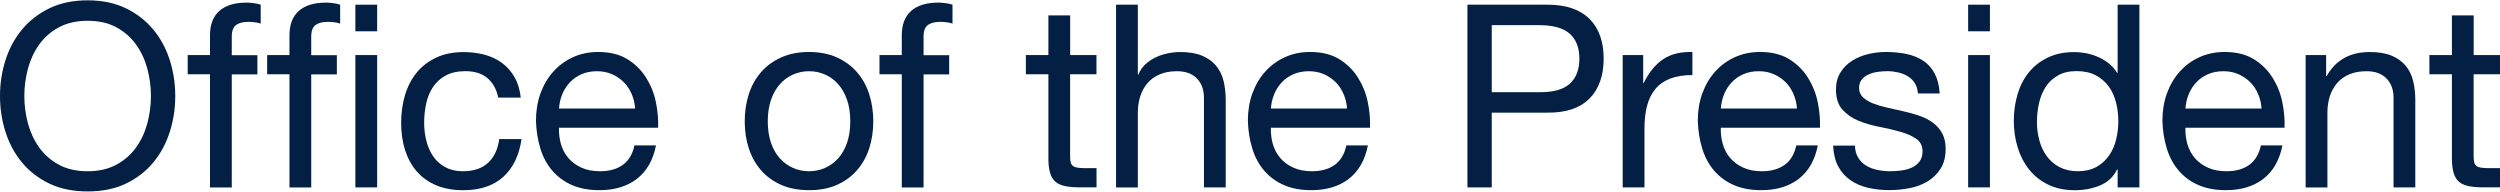
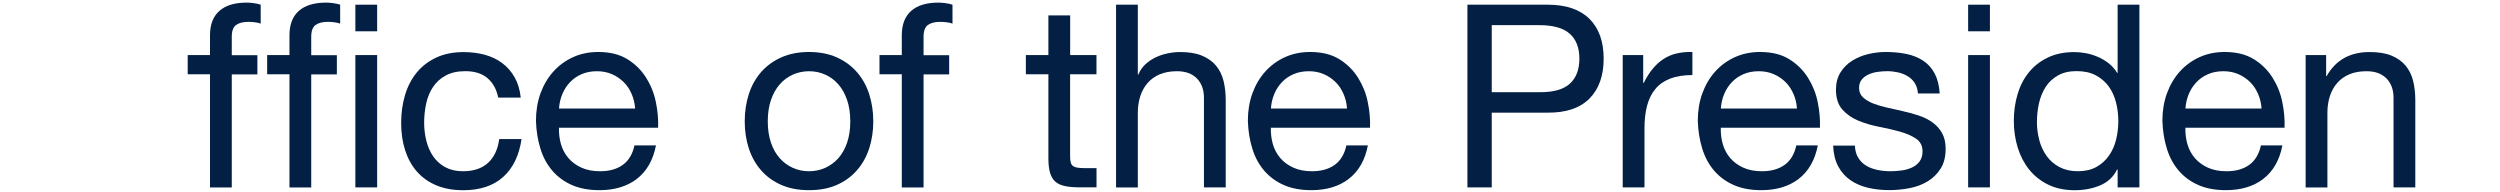
<svg xmlns="http://www.w3.org/2000/svg" width="391" height="30" viewBox="0 0 391 30" fill="none">
  <g clip-path="url(#clip0_946_211)">
-     <path d="M0.86 9.397C1.436 7.596 2.295 6.003 3.447 4.611C4.599 3.227 6.026 2.118 7.737 1.292C9.448 0.467 11.435 0.05 13.705 0.05C15.975 0.05 17.962 0.467 19.673 1.292C21.384 2.118 22.811 3.227 23.963 4.611C25.115 5.995 25.974 7.596 26.55 9.397C27.126 11.198 27.41 13.074 27.41 15.016C27.41 16.959 27.126 18.835 26.55 20.636C25.974 22.437 25.115 24.03 23.963 25.422C22.811 26.806 21.384 27.907 19.673 28.724C17.962 29.541 15.975 29.941 13.705 29.941C11.435 29.941 9.448 29.533 7.737 28.724C6.026 27.907 4.599 26.806 3.447 25.422C2.295 24.038 1.436 22.437 0.86 20.636C0.284 18.835 0 16.959 0 15.016C0 13.074 0.284 11.198 0.86 9.397ZM4.365 19.277C4.741 20.678 5.325 21.937 6.126 23.063C6.928 24.18 7.954 25.08 9.215 25.764C10.475 26.448 11.969 26.781 13.705 26.781C15.441 26.781 16.935 26.439 18.195 25.764C19.447 25.08 20.482 24.18 21.284 23.063C22.085 21.945 22.669 20.678 23.045 19.277C23.42 17.876 23.604 16.459 23.604 15.016C23.604 13.574 23.42 12.156 23.045 10.756C22.669 9.355 22.085 8.096 21.284 6.97C20.482 5.853 19.456 4.953 18.195 4.269C16.943 3.585 15.441 3.252 13.705 3.252C11.969 3.252 10.475 3.593 9.215 4.269C7.954 4.944 6.928 5.853 6.126 6.97C5.325 8.088 4.741 9.355 4.365 10.756C3.99 12.156 3.806 13.574 3.806 15.016C3.806 16.459 3.99 17.876 4.365 19.277Z" fill="#032044" />
    <path d="M29.355 11.614V8.613H32.844V5.528C32.844 3.843 33.328 2.576 34.305 1.709C35.282 0.842 36.7 0.408 38.57 0.408C38.887 0.408 39.254 0.433 39.672 0.492C40.089 0.542 40.456 0.625 40.773 0.733V3.693C40.481 3.585 40.156 3.51 39.814 3.477C39.463 3.435 39.146 3.418 38.854 3.418C38.028 3.418 37.385 3.577 36.934 3.902C36.483 4.227 36.25 4.836 36.25 5.745V8.629H40.256V11.631H36.25V29.324H32.844V11.614H29.355Z" fill="#032044" />
    <path d="M41.783 11.614V8.613H45.272V5.528C45.272 3.843 45.756 2.576 46.733 1.709C47.709 0.842 49.128 0.408 50.998 0.408C51.315 0.408 51.682 0.433 52.099 0.492C52.517 0.542 52.884 0.625 53.201 0.733V3.693C52.909 3.585 52.584 3.51 52.241 3.477C51.891 3.435 51.574 3.418 51.282 3.418C50.455 3.418 49.812 3.577 49.362 3.902C48.911 4.219 48.677 4.836 48.677 5.745V8.629H52.684V11.631H48.677V29.324H45.272V11.614H41.783Z" fill="#032044" />
    <path d="M55.58 4.894V0.733H58.986V4.894H55.58ZM58.986 8.613V29.308H55.58V8.613H58.986Z" fill="#032044" />
    <path d="M76.237 12.215C75.385 11.498 74.233 11.132 72.789 11.132C71.562 11.132 70.536 11.357 69.701 11.815C68.875 12.265 68.216 12.866 67.715 13.616C67.222 14.367 66.863 15.225 66.655 16.201C66.438 17.177 66.338 18.185 66.338 19.219C66.338 20.178 66.454 21.112 66.68 22.021C66.905 22.93 67.264 23.738 67.74 24.439C68.224 25.148 68.85 25.715 69.626 26.14C70.402 26.565 71.32 26.782 72.389 26.782C74.075 26.782 75.385 26.34 76.337 25.464C77.288 24.589 77.864 23.347 78.081 21.746H81.57C81.194 24.305 80.243 26.282 78.707 27.666C77.171 29.05 75.085 29.75 72.439 29.75C70.861 29.75 69.468 29.5 68.249 28.991C67.03 28.483 66.02 27.766 65.203 26.832C64.385 25.898 63.775 24.781 63.358 23.488C62.941 22.196 62.74 20.77 62.74 19.228C62.74 17.685 62.941 16.234 63.341 14.884C63.742 13.533 64.351 12.366 65.161 11.365C65.979 10.364 66.997 9.581 68.224 9.005C69.451 8.43 70.878 8.146 72.514 8.146C73.691 8.146 74.793 8.288 75.819 8.563C76.846 8.847 77.756 9.28 78.54 9.864C79.325 10.448 79.976 11.19 80.485 12.082C80.994 12.974 81.311 14.033 81.445 15.267H77.922C77.655 13.958 77.096 12.949 76.237 12.224V12.215Z" fill="#032044" />
    <path d="M99.607 27.983C98.055 29.158 96.11 29.742 93.757 29.742C92.104 29.742 90.668 29.475 89.45 28.941C88.231 28.408 87.213 27.657 86.387 26.698C85.56 25.74 84.934 24.589 84.525 23.255C84.108 21.921 83.874 20.47 83.824 18.894C83.824 17.318 84.066 15.876 84.542 14.575C85.026 13.266 85.694 12.132 86.562 11.173C87.43 10.214 88.457 9.464 89.65 8.93C90.835 8.397 92.137 8.13 93.556 8.13C95.401 8.13 96.928 8.513 98.147 9.272C99.365 10.031 100.334 10.998 101.068 12.174C101.803 13.349 102.312 14.625 102.587 16.018C102.871 17.402 102.979 18.727 102.929 19.978H87.422C87.397 20.887 87.505 21.746 87.739 22.563C87.981 23.38 88.365 24.097 88.899 24.722C89.433 25.348 90.118 25.848 90.944 26.223C91.77 26.599 92.747 26.782 93.865 26.782C95.309 26.782 96.486 26.448 97.412 25.781C98.33 25.114 98.94 24.097 99.232 22.738H102.595C102.145 25.056 101.135 26.807 99.591 27.983H99.607ZM98.79 14.7C98.481 13.983 98.072 13.358 97.546 12.841C97.02 12.324 96.411 11.907 95.701 11.598C94.992 11.29 94.216 11.14 93.356 11.14C92.496 11.14 91.678 11.29 90.969 11.598C90.259 11.907 89.65 12.324 89.149 12.857C88.64 13.391 88.24 14.008 87.947 14.717C87.655 15.426 87.48 16.176 87.43 16.977H99.332C99.282 16.176 99.098 15.417 98.79 14.692V14.7Z" fill="#032044" />
    <path d="M117.117 14.717C117.543 13.399 118.186 12.249 119.037 11.273C119.888 10.298 120.948 9.531 122.2 8.972C123.452 8.413 124.896 8.13 126.524 8.13C128.151 8.13 129.629 8.413 130.872 8.972C132.116 9.531 133.159 10.298 134.019 11.273C134.87 12.249 135.513 13.391 135.939 14.717C136.364 16.043 136.581 17.46 136.581 18.978C136.581 20.495 136.364 21.913 135.939 23.222C135.513 24.531 134.87 25.673 134.019 26.64C133.168 27.616 132.116 28.374 130.872 28.925C129.629 29.475 128.185 29.742 126.524 29.742C124.863 29.742 123.452 29.467 122.2 28.925C120.948 28.374 119.888 27.616 119.037 26.64C118.186 25.665 117.543 24.522 117.117 23.222C116.692 21.913 116.475 20.503 116.475 18.978C116.475 17.452 116.692 16.034 117.117 14.717ZM120.581 22.321C120.915 23.297 121.374 24.105 121.967 24.764C122.551 25.415 123.244 25.915 124.028 26.265C124.813 26.615 125.647 26.782 126.532 26.782C127.417 26.782 128.252 26.607 129.036 26.265C129.821 25.915 130.513 25.415 131.098 24.764C131.682 24.114 132.141 23.297 132.483 22.321C132.817 21.346 132.984 20.237 132.984 18.978C132.984 17.718 132.817 16.61 132.483 15.634C132.149 14.659 131.69 13.841 131.098 13.174C130.513 12.507 129.821 11.999 129.036 11.657C128.252 11.307 127.417 11.14 126.532 11.14C125.647 11.14 124.813 11.315 124.028 11.657C123.244 12.007 122.551 12.507 121.967 13.174C121.382 13.841 120.915 14.659 120.581 15.634C120.247 16.61 120.08 17.718 120.08 18.978C120.08 20.237 120.247 21.346 120.581 22.321Z" fill="#032044" />
    <path d="M137.551 11.614V8.613H141.04V5.528C141.04 3.843 141.524 2.576 142.5 1.709C143.477 0.842 144.896 0.408 146.765 0.408C147.082 0.408 147.45 0.433 147.867 0.492C148.284 0.542 148.652 0.625 148.969 0.733V3.693C148.677 3.585 148.351 3.51 148.009 3.477C147.658 3.435 147.341 3.418 147.049 3.418C146.223 3.418 145.58 3.577 145.129 3.902C144.679 4.219 144.445 4.836 144.445 5.745V8.629H148.451V11.631H144.445V29.324H141.04V11.614H137.551Z" fill="#032044" />
    <path d="M171.488 8.614V11.615H167.365V24.464C167.365 24.864 167.398 25.181 167.465 25.423C167.531 25.665 167.657 25.848 167.849 25.982C168.032 26.115 168.299 26.198 168.633 26.24C168.967 26.282 169.401 26.298 169.935 26.298H171.496V29.3H168.892C168.007 29.3 167.256 29.242 166.63 29.117C166.004 28.992 165.495 28.775 165.111 28.458C164.727 28.141 164.435 27.683 164.251 27.099C164.068 26.515 163.968 25.74 163.968 24.781V11.615H160.445V8.614H163.968V2.41H167.373V8.614H171.496H171.488Z" fill="#032044" />
    <path d="M177.956 0.733V11.656H178.04C178.307 11.014 178.682 10.472 179.158 10.039C179.642 9.597 180.176 9.238 180.777 8.955C181.378 8.671 182.004 8.471 182.664 8.338C183.315 8.204 183.949 8.138 184.567 8.138C185.927 8.138 187.062 8.321 187.972 8.696C188.882 9.071 189.616 9.588 190.175 10.255C190.735 10.922 191.127 11.714 191.361 12.64C191.586 13.557 191.703 14.583 191.703 15.7V29.308H188.297V15.3C188.297 14.016 187.922 13.007 187.179 12.257C186.428 11.506 185.401 11.139 184.091 11.139C183.048 11.139 182.146 11.298 181.387 11.623C180.627 11.94 179.993 12.398 179.484 12.982C178.974 13.566 178.599 14.258 178.34 15.041C178.09 15.825 177.956 16.692 177.956 17.626V29.316H174.551V0.733H177.956Z" fill="#032044" />
    <path d="M210.949 27.983C209.397 29.158 207.452 29.742 205.098 29.742C203.446 29.742 202.01 29.475 200.792 28.941C199.573 28.408 198.555 27.657 197.728 26.698C196.902 25.74 196.276 24.589 195.867 23.255C195.45 21.921 195.216 20.47 195.166 18.894C195.166 17.318 195.408 15.876 195.884 14.575C196.368 13.266 197.036 12.132 197.904 11.173C198.772 10.214 199.798 9.464 200.992 8.93C202.177 8.397 203.479 8.13 204.898 8.13C206.743 8.13 208.27 8.513 209.489 9.272C210.707 10.031 211.675 10.998 212.41 12.174C213.144 13.349 213.654 14.625 213.929 16.018C214.213 17.402 214.321 18.727 214.271 19.978H198.763C198.738 20.887 198.847 21.746 199.081 22.563C199.323 23.38 199.707 24.097 200.241 24.722C200.775 25.348 201.459 25.848 202.286 26.223C203.112 26.599 204.088 26.782 205.207 26.782C206.651 26.782 207.828 26.448 208.754 25.781C209.672 25.114 210.282 24.097 210.574 22.738H213.937C213.487 25.056 212.477 26.807 210.933 27.983H210.949ZM210.131 14.7C209.822 13.983 209.413 13.358 208.888 12.841C208.362 12.324 207.753 11.907 207.043 11.598C206.334 11.29 205.557 11.14 204.698 11.14C203.838 11.14 203.02 11.29 202.311 11.598C201.601 11.907 200.992 12.324 200.491 12.857C199.982 13.391 199.581 14.008 199.289 14.717C198.997 15.426 198.822 16.176 198.772 16.977H210.674C210.624 16.176 210.44 15.417 210.131 14.692V14.7Z" fill="#032044" />
    <path d="M242.04 0.733C244.928 0.733 247.107 1.475 248.592 2.951C250.078 4.435 250.813 6.503 250.813 9.171C250.813 11.84 250.07 13.924 248.592 15.416C247.107 16.909 244.928 17.643 242.04 17.618H233.31V29.308H229.504V0.733H242.04ZM240.763 14.416C242.925 14.441 244.511 13.999 245.512 13.099C246.514 12.19 247.015 10.881 247.015 9.18C247.015 7.479 246.514 6.17 245.512 5.278C244.511 4.385 242.925 3.935 240.763 3.935H233.31V14.424H240.763V14.416Z" fill="#032044" />
    <path d="M256.996 8.613V12.974H257.08C257.906 11.29 258.924 10.056 260.126 9.255C261.328 8.455 262.847 8.079 264.692 8.138V11.74C263.331 11.74 262.171 11.923 261.203 12.298C260.243 12.674 259.467 13.216 258.882 13.941C258.29 14.658 257.864 15.534 257.597 16.559C257.33 17.585 257.196 18.769 257.196 20.103V29.308H253.791V8.613H256.996Z" fill="#032044" />
    <path d="M281.318 27.983C279.766 29.158 277.821 29.742 275.467 29.742C273.815 29.742 272.379 29.475 271.161 28.941C269.942 28.408 268.924 27.657 268.098 26.698C267.271 25.74 266.645 24.589 266.236 23.255C265.819 21.921 265.585 20.47 265.535 18.894C265.535 17.318 265.777 15.876 266.253 14.575C266.737 13.266 267.405 12.132 268.273 11.173C269.141 10.214 270.167 9.464 271.361 8.93C272.546 8.397 273.848 8.13 275.267 8.13C277.112 8.13 278.639 8.513 279.858 9.272C281.076 10.031 282.045 10.998 282.779 12.174C283.513 13.349 284.023 14.625 284.298 16.018C284.582 17.402 284.69 18.727 284.64 19.978H269.132C269.107 20.887 269.216 21.746 269.45 22.563C269.692 23.38 270.076 24.097 270.61 24.722C271.144 25.348 271.828 25.848 272.655 26.223C273.481 26.599 274.458 26.782 275.576 26.782C277.02 26.782 278.197 26.448 279.123 25.781C280.041 25.114 280.651 24.097 280.943 22.738H284.306C283.856 25.056 282.846 26.807 281.302 27.983H281.318ZM280.5 14.7C280.192 13.983 279.783 13.358 279.257 12.841C278.731 12.324 278.122 11.907 277.412 11.598C276.703 11.29 275.927 11.14 275.067 11.14C274.207 11.14 273.389 11.29 272.68 11.598C271.97 11.907 271.361 12.324 270.86 12.857C270.351 13.391 269.95 14.008 269.658 14.717C269.366 15.426 269.191 16.176 269.141 16.977H281.043C280.993 16.176 280.809 15.417 280.5 14.692V14.7Z" fill="#032044" />
    <path d="M290.634 24.681C290.951 25.198 291.377 25.615 291.895 25.923C292.412 26.232 293.005 26.448 293.656 26.582C294.307 26.715 294.983 26.782 295.676 26.782C296.21 26.782 296.769 26.74 297.362 26.665C297.954 26.59 298.488 26.44 298.981 26.223C299.473 26.006 299.882 25.698 300.199 25.281C300.517 24.864 300.684 24.339 300.684 23.697C300.684 22.813 300.35 22.146 299.682 21.696C299.014 21.245 298.18 20.879 297.178 20.595C296.176 20.312 295.091 20.061 293.915 19.836C292.738 19.611 291.653 19.286 290.651 18.878C289.649 18.461 288.815 17.885 288.147 17.135C287.479 16.384 287.145 15.351 287.145 14.017C287.145 12.974 287.379 12.082 287.847 11.332C288.314 10.581 288.915 9.981 289.649 9.514C290.384 9.047 291.21 8.697 292.137 8.472C293.055 8.247 293.973 8.13 294.883 8.13C296.06 8.13 297.136 8.23 298.129 8.43C299.114 8.63 299.991 8.98 300.75 9.472C301.51 9.964 302.119 10.631 302.57 11.473C303.021 12.316 303.288 13.358 303.371 14.617H299.966C299.916 13.95 299.74 13.399 299.448 12.958C299.156 12.516 298.78 12.165 298.33 11.899C297.879 11.632 297.378 11.44 296.827 11.315C296.277 11.198 295.726 11.132 295.166 11.132C294.657 11.132 294.148 11.173 293.622 11.248C293.097 11.323 292.629 11.465 292.203 11.665C291.778 11.865 291.427 12.132 291.16 12.466C290.893 12.799 290.76 13.233 290.76 13.766C290.76 14.35 290.968 14.842 291.377 15.226C291.794 15.609 292.32 15.934 292.963 16.184C293.606 16.434 294.323 16.651 295.125 16.826C295.926 17.002 296.727 17.177 297.529 17.368C298.38 17.552 299.215 17.785 300.032 18.052C300.85 18.319 301.568 18.669 302.194 19.111C302.82 19.553 303.329 20.103 303.713 20.77C304.097 21.437 304.298 22.263 304.298 23.255C304.298 24.506 304.039 25.548 303.513 26.373C302.995 27.199 302.311 27.866 301.468 28.374C300.625 28.883 299.682 29.233 298.622 29.433C297.57 29.634 296.519 29.733 295.475 29.733C294.323 29.733 293.23 29.617 292.187 29.375C291.143 29.133 290.225 28.741 289.424 28.191C288.623 27.641 287.98 26.924 287.504 26.032C287.02 25.139 286.753 24.047 286.703 22.771H290.108C290.134 23.522 290.309 24.155 290.626 24.672L290.634 24.681Z" fill="#032044" />
    <path d="M307.818 4.894V0.733H311.224V4.894H307.818ZM311.224 8.613V29.308H307.818V8.613H311.224Z" fill="#032044" />
    <path d="M331.197 29.308V26.506H331.113C330.554 27.657 329.669 28.482 328.468 28.991C327.266 29.499 325.947 29.75 324.503 29.75C322.9 29.75 321.507 29.458 320.313 28.866C319.128 28.282 318.135 27.49 317.35 26.506C316.565 25.522 315.964 24.372 315.564 23.062C315.163 21.753 314.963 20.369 314.963 18.902C314.963 17.434 315.155 16.05 315.547 14.741C315.931 13.432 316.524 12.29 317.308 11.323C318.093 10.347 319.086 9.572 320.271 9.005C321.456 8.429 322.842 8.146 324.419 8.146C324.954 8.146 325.53 8.196 326.139 8.304C326.757 8.413 327.366 8.588 327.983 8.846C328.601 9.096 329.177 9.43 329.728 9.847C330.279 10.264 330.738 10.772 331.113 11.389H331.197V0.733H334.602V29.308H331.197ZM318.953 21.962C319.203 22.879 319.595 23.704 320.113 24.422C320.63 25.139 321.298 25.714 322.116 26.139C322.934 26.564 323.885 26.781 324.979 26.781C326.072 26.781 327.099 26.556 327.9 26.098C328.701 25.647 329.352 25.047 329.861 24.313C330.371 23.579 330.738 22.746 330.963 21.812C331.188 20.878 331.305 19.927 331.305 18.968C331.305 17.951 331.188 16.976 330.946 16.025C330.704 15.075 330.329 14.241 329.803 13.524C329.286 12.807 328.609 12.223 327.783 11.781C326.957 11.339 325.955 11.123 324.778 11.123C323.602 11.123 322.658 11.348 321.857 11.806C321.056 12.257 320.413 12.857 319.937 13.607C319.453 14.358 319.111 15.208 318.894 16.167C318.677 17.126 318.577 18.118 318.577 19.127C318.577 20.086 318.702 21.028 318.961 21.945L318.953 21.962Z" fill="#032044" />
    <path d="M353.982 27.983C352.43 29.158 350.485 29.742 348.132 29.742C346.479 29.742 345.043 29.475 343.825 28.941C342.606 28.408 341.588 27.657 340.762 26.698C339.935 25.74 339.309 24.589 338.9 23.255C338.483 21.921 338.249 20.47 338.199 18.894C338.199 17.318 338.441 15.876 338.917 14.575C339.401 13.266 340.069 12.132 340.937 11.173C341.805 10.214 342.832 9.464 344.025 8.93C345.21 8.397 346.512 8.13 347.931 8.13C349.776 8.13 351.303 8.513 352.522 9.272C353.74 10.031 354.709 10.998 355.443 12.174C356.178 13.349 356.687 14.625 356.962 16.018C357.246 17.402 357.354 18.727 357.304 19.978H341.797C341.772 20.887 341.88 21.746 342.114 22.563C342.356 23.38 342.74 24.097 343.274 24.722C343.808 25.348 344.492 25.848 345.319 26.223C346.145 26.599 347.122 26.782 348.24 26.782C349.684 26.782 350.861 26.448 351.787 25.781C352.705 25.114 353.315 24.097 353.607 22.738H356.97C356.52 25.056 355.51 26.807 353.966 27.983H353.982ZM353.164 14.7C352.856 13.983 352.447 13.358 351.921 12.841C351.395 12.324 350.786 11.907 350.076 11.598C349.367 11.29 348.591 11.14 347.731 11.14C346.871 11.14 346.053 11.29 345.344 11.598C344.634 11.907 344.025 12.324 343.524 12.857C343.015 13.391 342.615 14.008 342.322 14.717C342.03 15.426 341.855 16.176 341.805 16.977H353.707C353.657 16.176 353.473 15.417 353.164 14.692V14.7Z" fill="#032044" />
    <path d="M363.807 8.613V11.898H363.89C365.309 9.388 367.546 8.138 370.617 8.138C371.978 8.138 373.113 8.321 374.023 8.696C374.932 9.072 375.667 9.588 376.226 10.255C376.785 10.923 377.178 11.715 377.411 12.64C377.637 13.557 377.754 14.583 377.754 15.7V29.308H374.348V15.3C374.348 14.016 373.973 13.007 373.23 12.257C372.479 11.506 371.452 11.139 370.142 11.139C369.098 11.139 368.197 11.298 367.437 11.623C366.678 11.94 366.043 12.398 365.534 12.982C365.025 13.566 364.65 14.258 364.391 15.041C364.14 15.825 364.007 16.692 364.007 17.626V29.316H360.602V8.613H363.807Z" fill="#032044" />
-     <path d="M390.999 8.614V11.615H386.876V24.464C386.876 24.864 386.91 25.181 386.976 25.423C387.043 25.665 387.168 25.848 387.36 25.982C387.544 26.115 387.811 26.198 388.145 26.24C388.479 26.282 388.913 26.298 389.447 26.298H391.008V29.3H388.404C387.519 29.3 386.768 29.242 386.142 29.117C385.516 28.992 385.007 28.775 384.623 28.458C384.239 28.141 383.947 27.683 383.763 27.099C383.579 26.515 383.479 25.74 383.479 24.781V11.615H379.957V8.614H383.479V2.41H386.885V8.614H391.008H390.999Z" fill="#032044" />
  </g>
  <defs>
    <clipPath id="clip0_946_211">
      <rect width="391" height="30" fill="white" />
    </clipPath>
  </defs>
</svg>